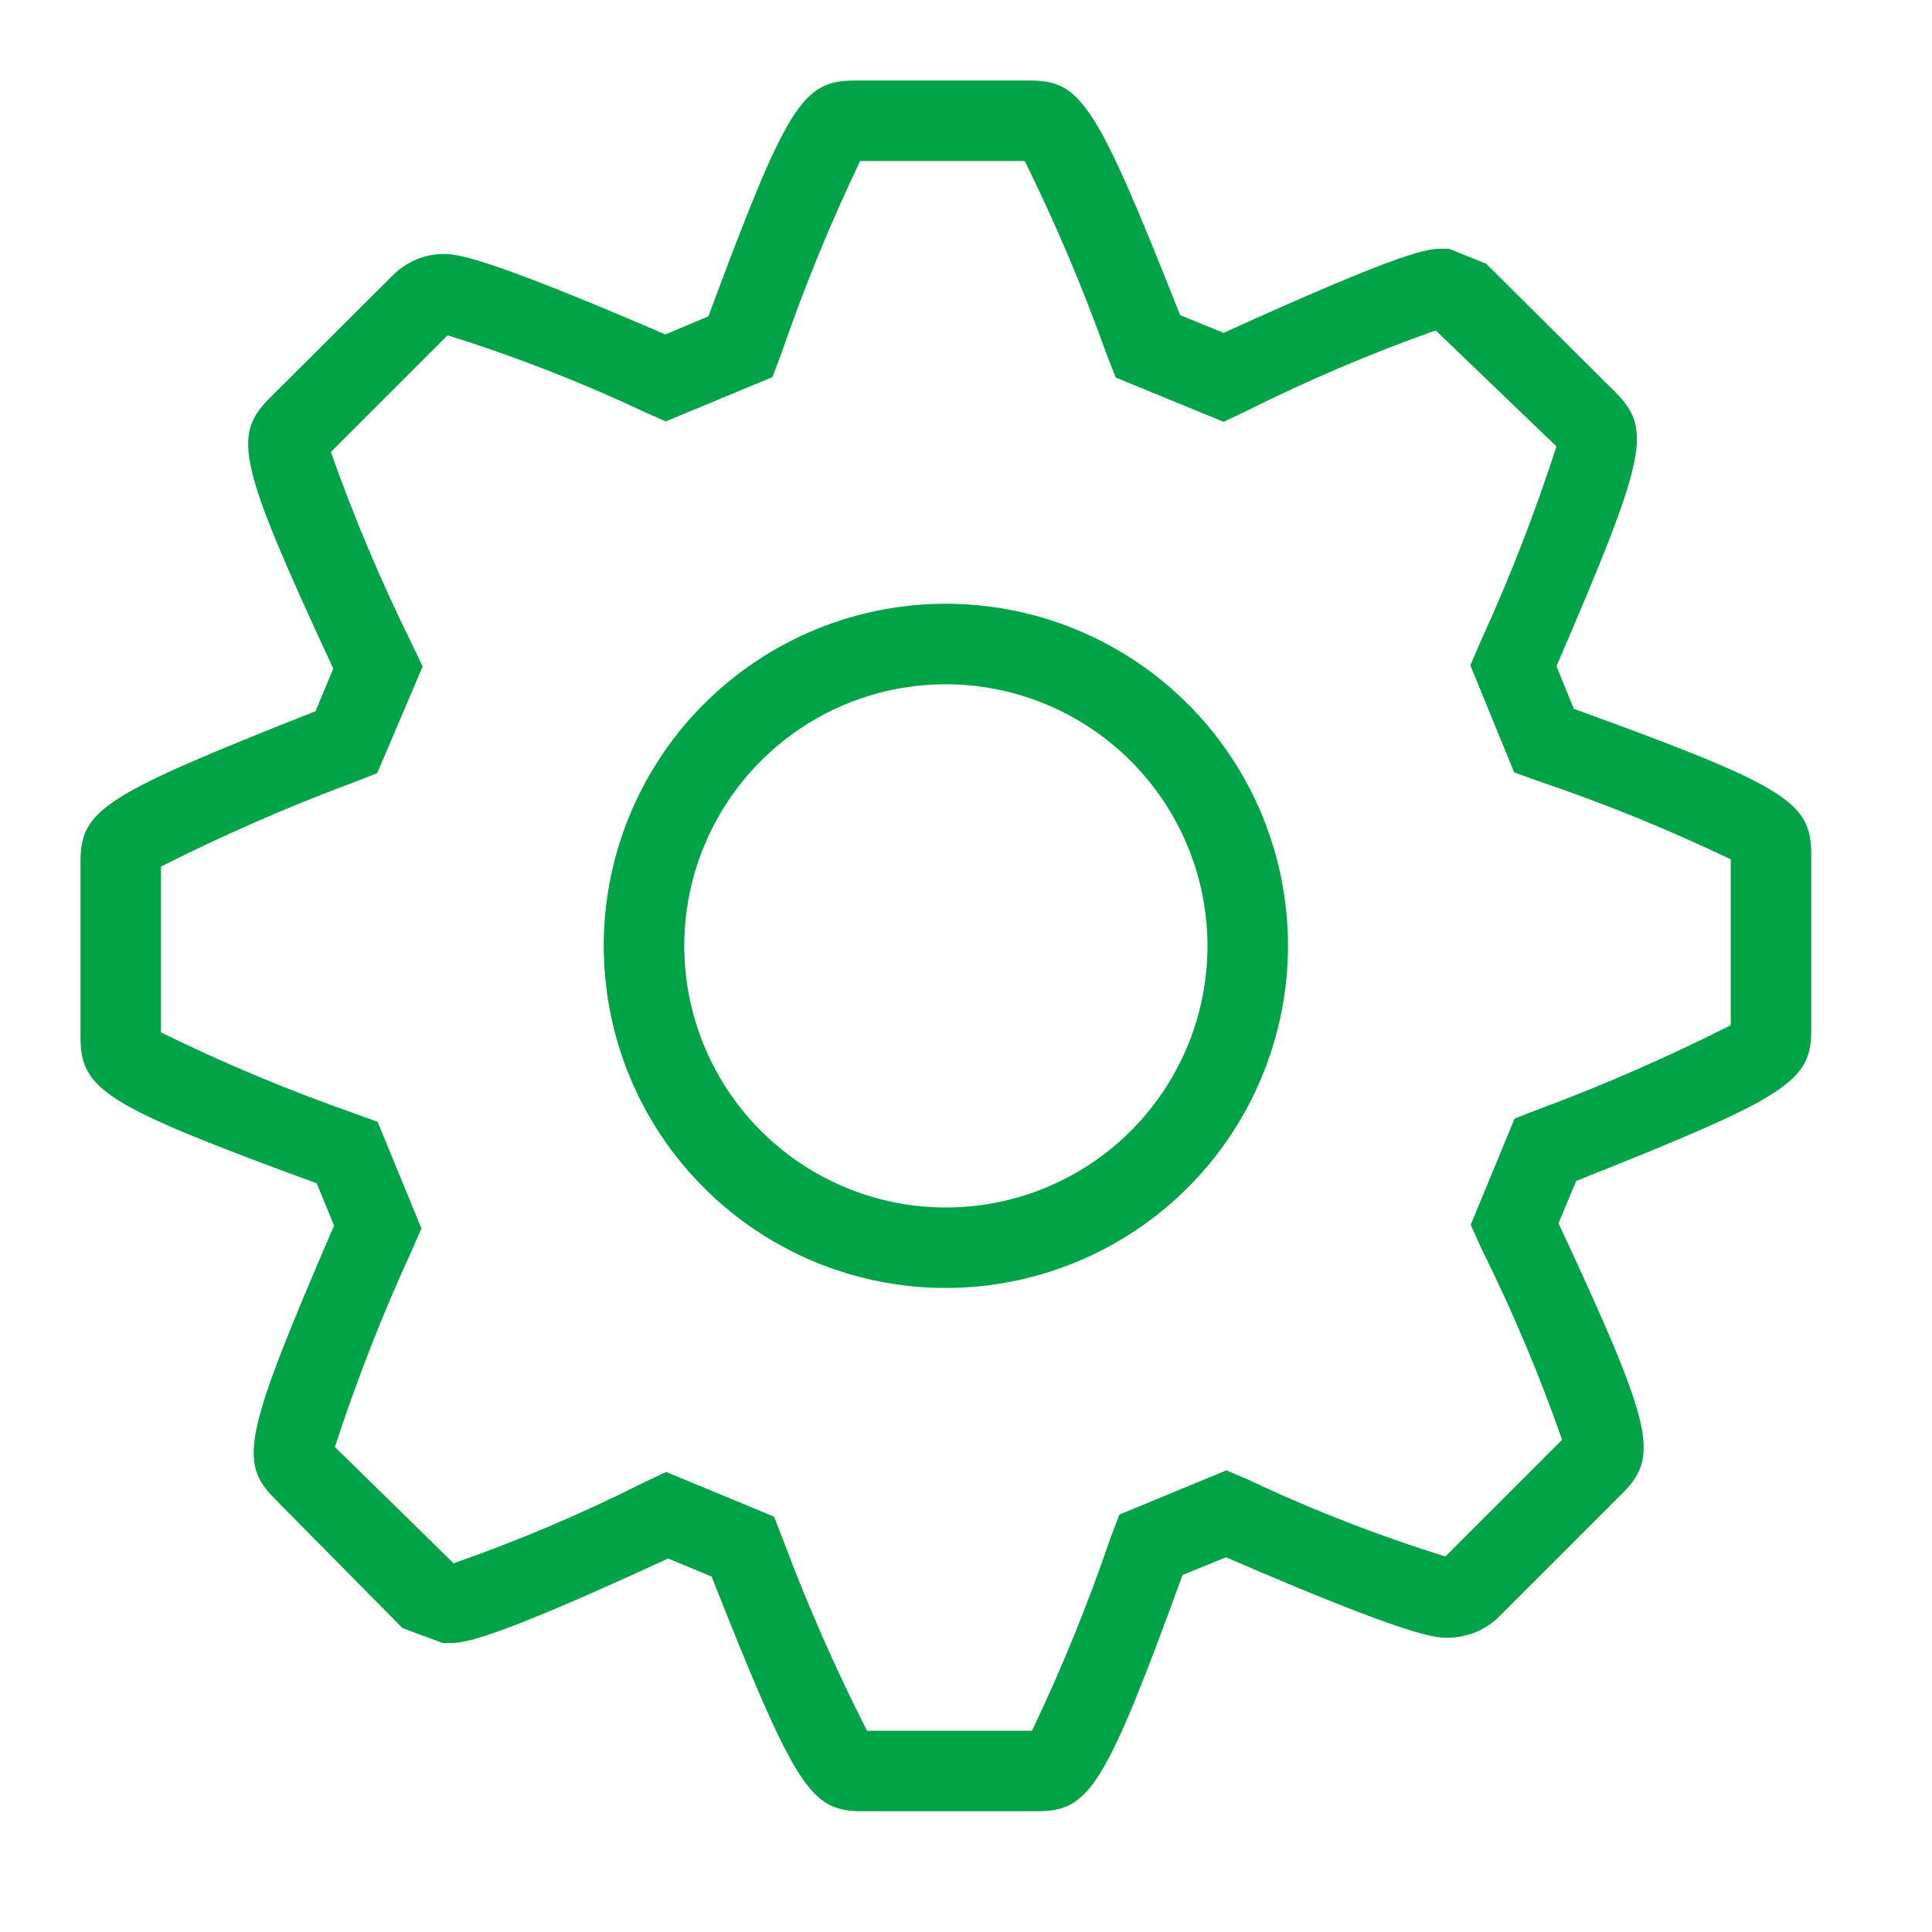
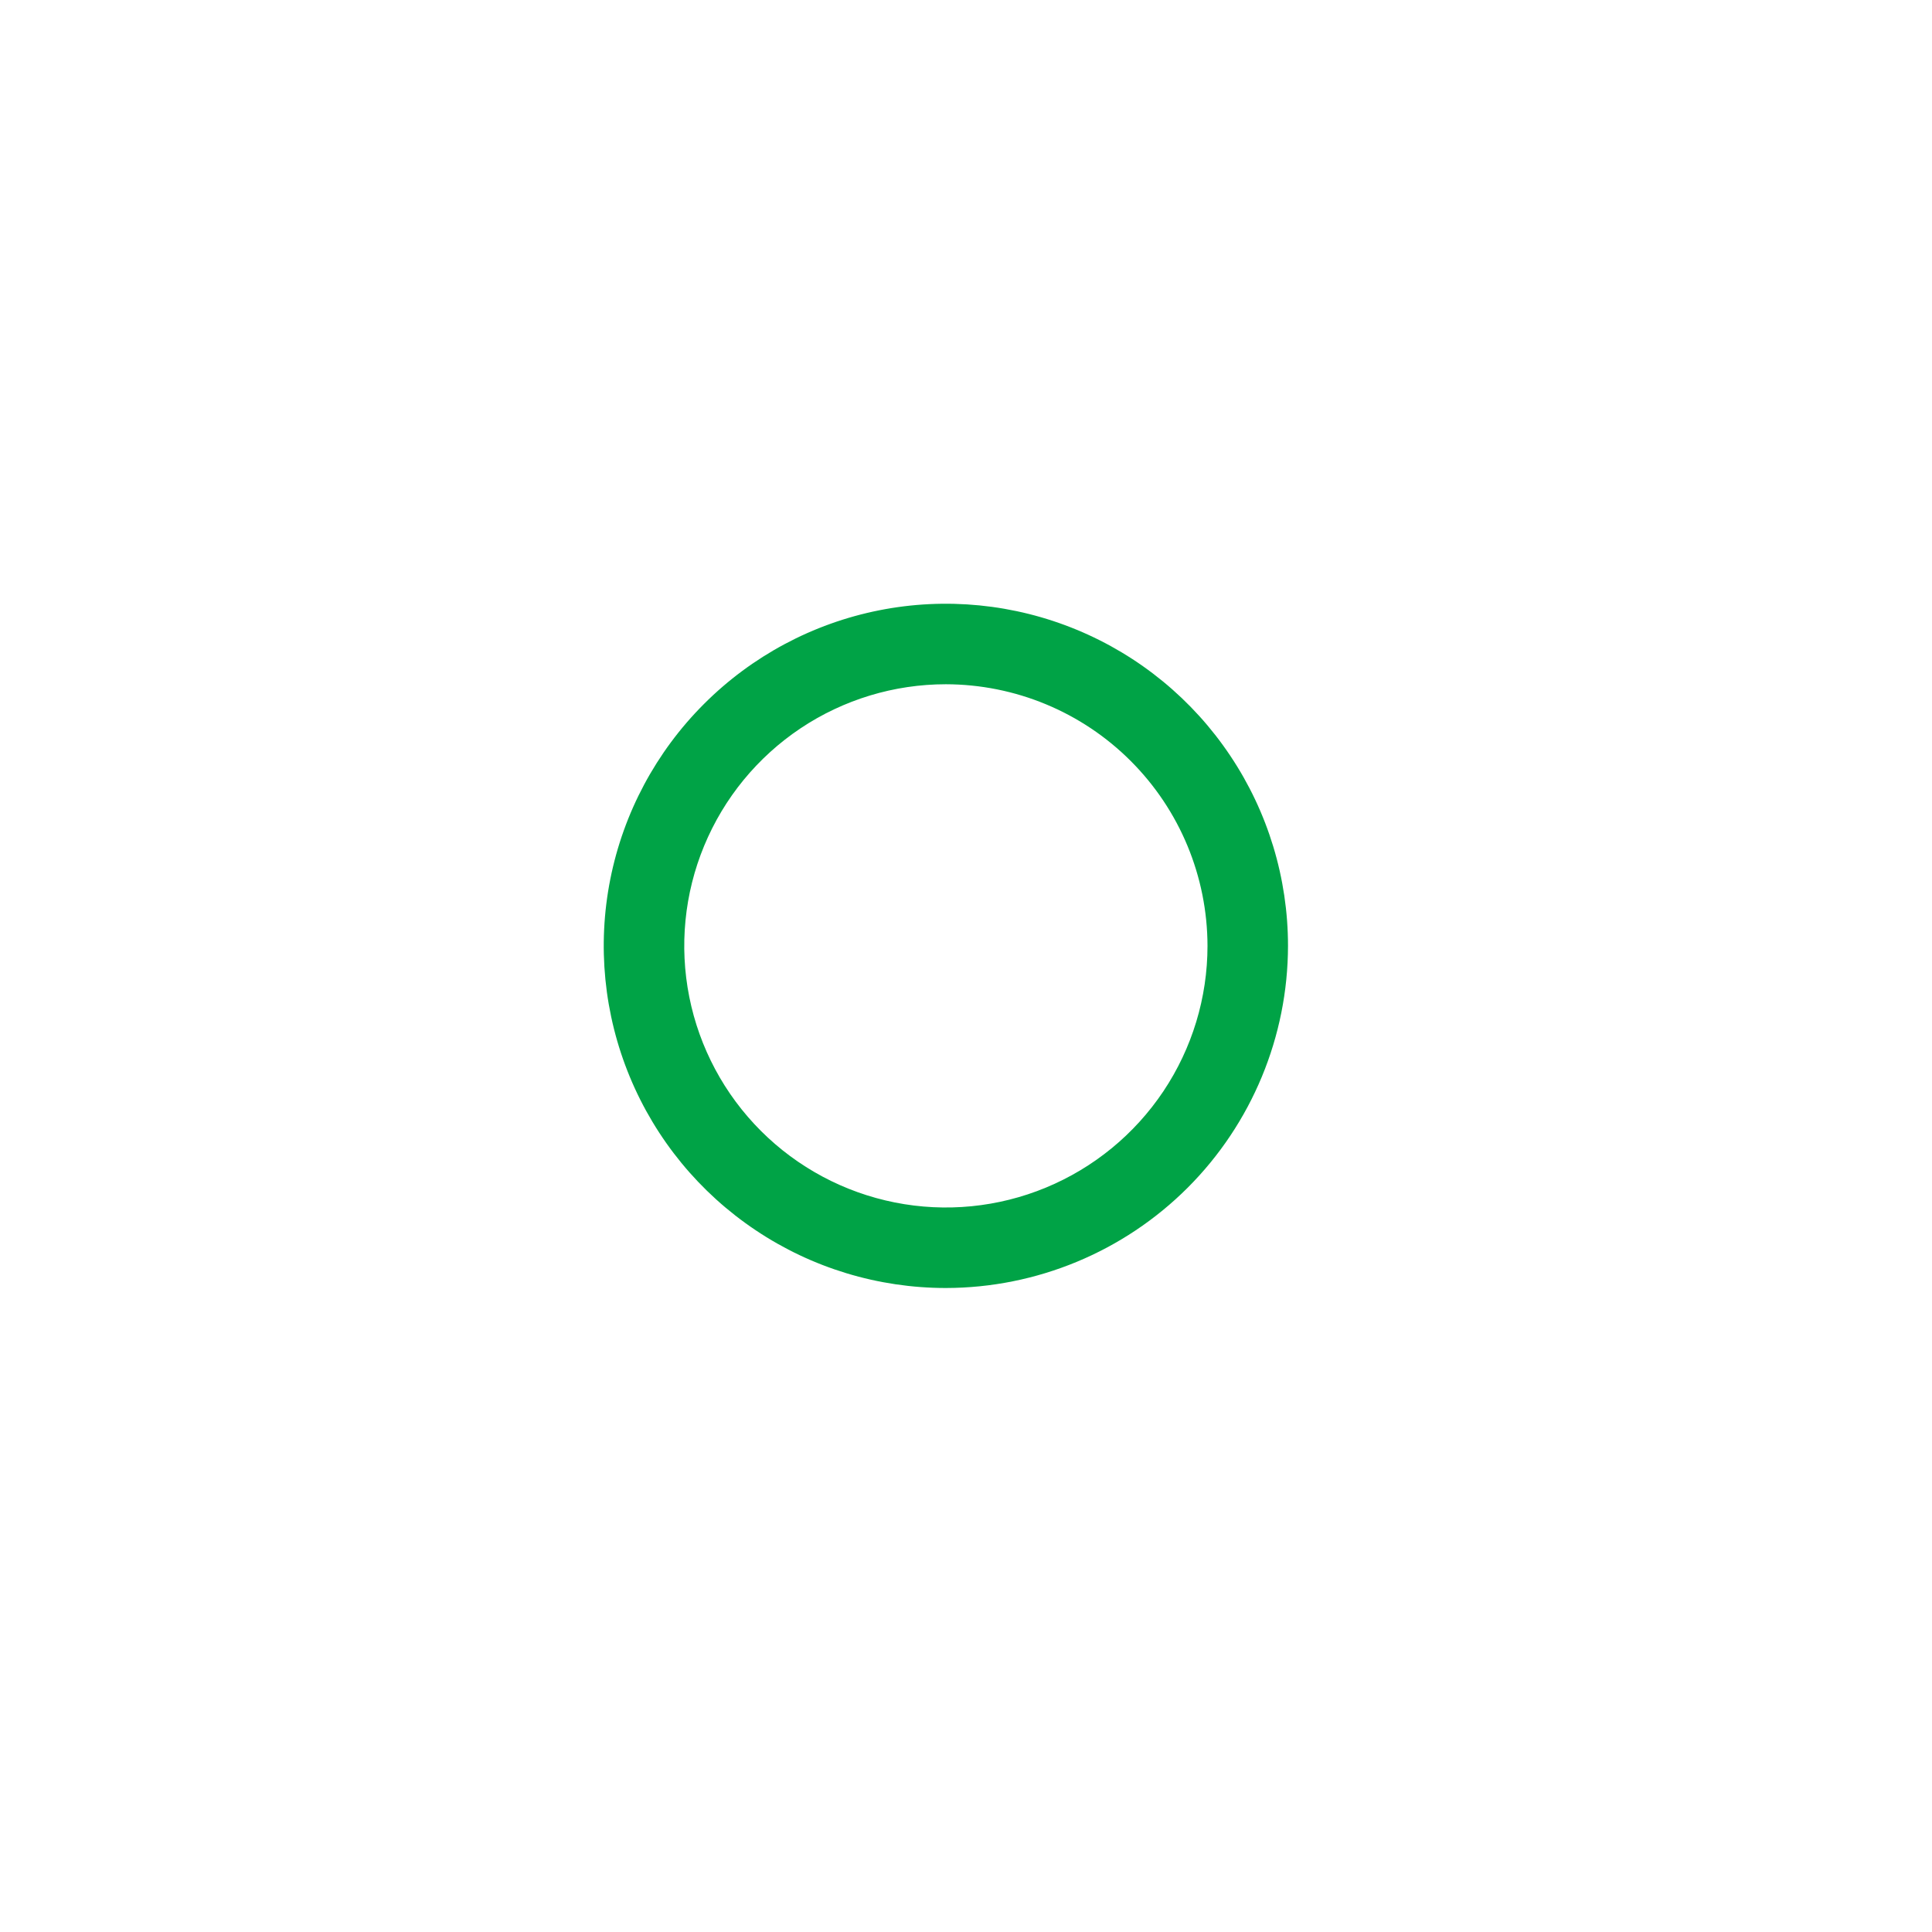
<svg xmlns="http://www.w3.org/2000/svg" width="48" height="48" viewBox="0 0 48 48" fill="none">
-   <path d="M25.77 45H21.42C20.14 45 19.77 44.45 17.68 39.17L16.6 38.72C12.05 40.82 11.51 40.82 11.15 40.82H11L10 40.45L6.83 37.24C5.92 36.32 6.05 35.67 8.3 30.45L7.87 29.4C2.61 27.47 2 27.08 2 25.76V21.42C2 20.12 2.55 19.76 7.84 17.67L8.28 16.61C5.92 11.53 5.77 10.83 6.69 9.9L9.78 6.82C10.107 6.501 10.543 6.318 11 6.31C11.31 6.31 11.9 6.31 16.53 8.31L17.6 7.86C19.55 2.61 19.93 2 21.24 2H25.58C26.86 2 27.23 2.55 29.32 7.83L30.4 8.27C35 6.18 35.48 6.18 35.84 6.18H36L36.92 6.55L40.14 9.75C41.05 10.68 40.92 11.33 38.67 16.55L39.1 17.61C44.39 19.53 45 19.92 45 21.23V25.58C45 26.87 44.45 27.24 39.16 29.34L38.72 30.39C41.08 35.46 41.23 36.16 40.32 37.09L37.23 40.18C36.894 40.503 36.446 40.685 35.98 40.69C35.66 40.69 35.08 40.69 30.46 38.69L29.38 39.13C27.46 44.39 27.07 45 25.77 45ZM21.54 43H25.64C26.379 41.452 27.026 39.863 27.58 38.24L27.81 37.63L30.47 36.53L31.03 36.77C32.61 37.517 34.241 38.152 35.91 38.67L38.81 35.77C38.243 34.15 37.575 32.567 36.81 31.03L36.54 30.43L37.63 27.79L38.2 27.57C39.839 26.961 41.441 26.26 43 25.47V21.35C41.45 20.608 39.858 19.96 38.23 19.41L37.62 19.19L36.53 16.53L36.78 15.95C37.505 14.369 38.136 12.746 38.67 11.09L35.67 8.21C34.063 8.778 32.493 9.446 30.97 10.21L30.4 10.48L27.72 9.38L27.49 8.79C26.905 7.156 26.228 5.557 25.46 4H21.37C20.629 5.548 19.978 7.137 19.42 8.76L19.19 9.37L16.54 10.47L16 10.23C14.419 9.486 12.788 8.851 11.12 8.33L8.22 11.23C8.791 12.849 9.459 14.431 10.22 15.97L10.5 16.56L9.37 19.21L8.78 19.44C7.149 20.047 5.553 20.745 4 21.53V25.65C5.549 26.411 7.142 27.079 8.77 27.65L9.38 27.87L10.47 30.52L10.22 31.09C9.494 32.672 8.859 34.295 8.32 35.95L11.27 38.84C12.882 38.276 14.455 37.608 15.98 36.84L16.55 36.57L19.23 37.68L19.46 38.27C20.064 39.884 20.759 41.463 21.54 43Z" fill="#00A346" />
  <path d="M23.5 32C21.819 32 20.175 31.502 18.778 30.567C17.38 29.634 16.29 28.306 15.647 26.753C15.004 25.2 14.835 23.491 15.163 21.842C15.491 20.193 16.301 18.678 17.49 17.49C18.678 16.301 20.193 15.491 21.842 15.163C23.491 14.835 25.2 15.004 26.753 15.647C28.306 16.29 29.634 17.38 30.567 18.778C31.502 20.175 32 21.819 32 23.5C31.997 25.753 31.101 27.914 29.508 29.508C27.914 31.101 25.753 31.997 23.5 32ZM23.5 17C22.214 17 20.958 17.381 19.889 18.095C18.82 18.81 17.987 19.825 17.495 21.013C17.003 22.2 16.874 23.507 17.125 24.768C17.376 26.029 17.995 27.187 18.904 28.096C19.813 29.005 20.971 29.624 22.232 29.875C23.493 30.126 24.8 29.997 25.987 29.505C27.175 29.013 28.19 28.18 28.905 27.111C29.619 26.042 30 24.786 30 23.5C29.997 21.777 29.312 20.125 28.093 18.907C26.875 17.688 25.223 17.003 23.5 17Z" fill="#00A346" />
</svg>